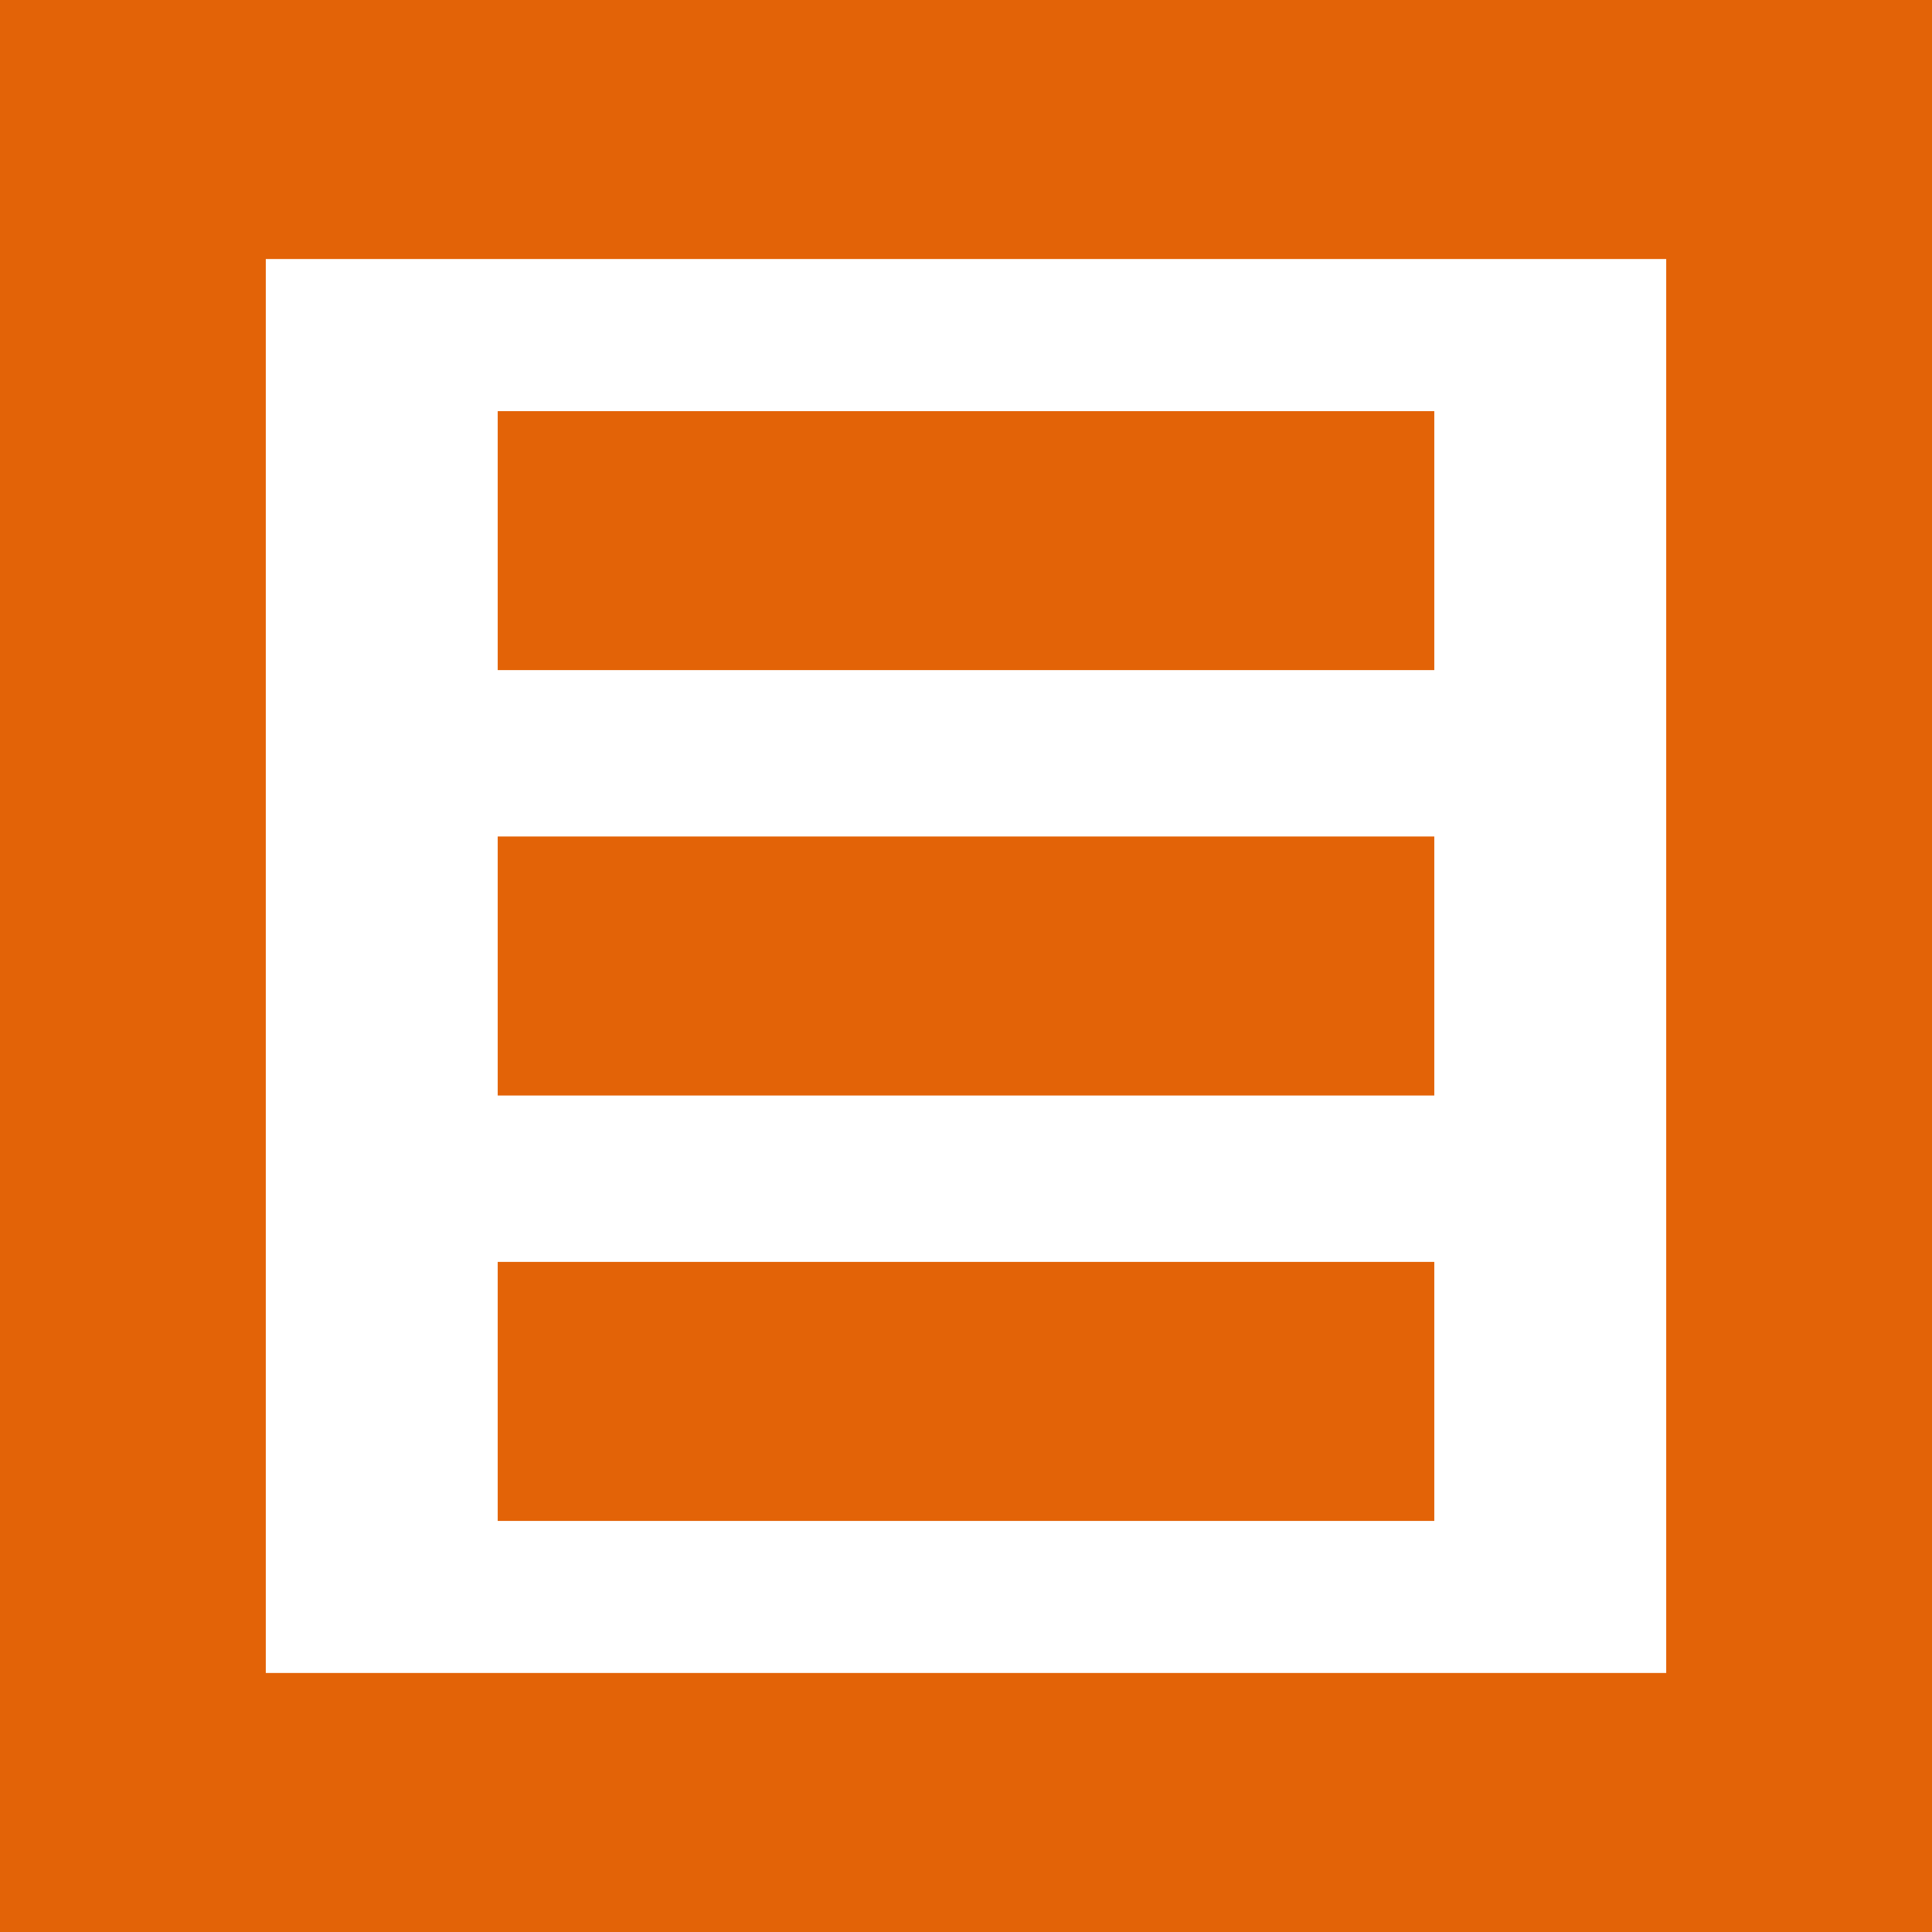
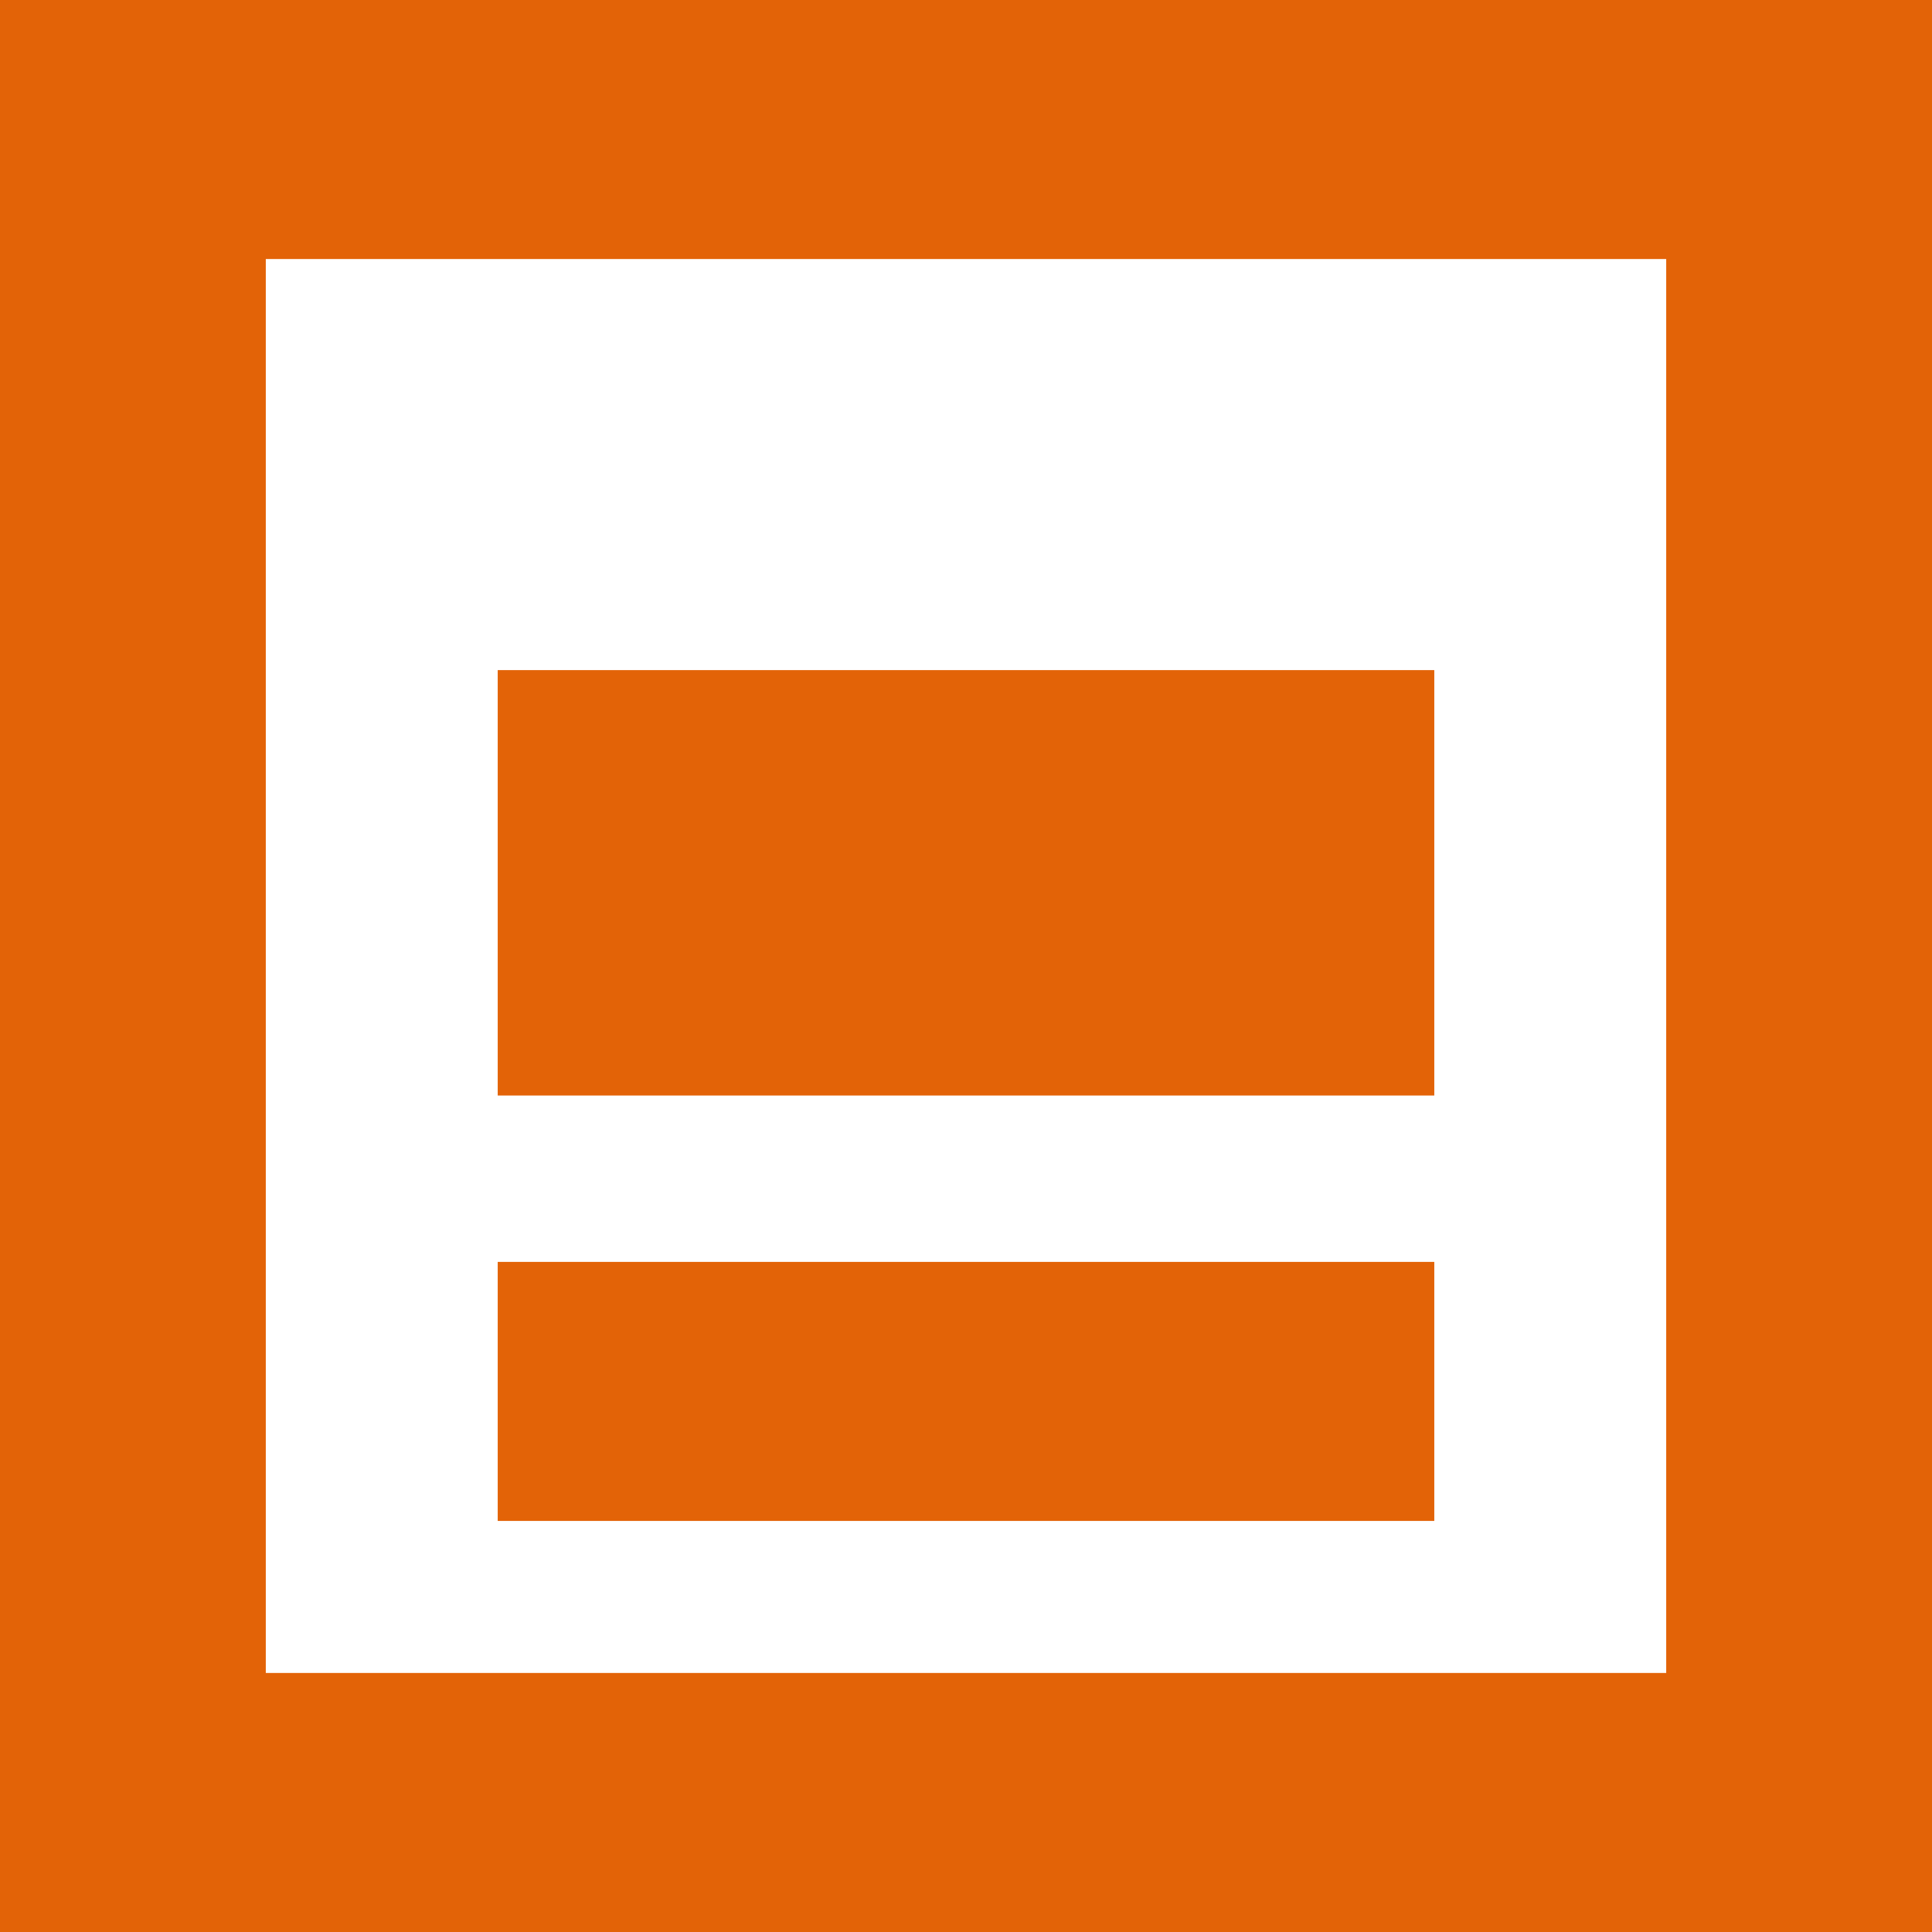
<svg xmlns="http://www.w3.org/2000/svg" width="26" height="26" viewBox="0 0 26 26" fill="none">
-   <path fill-rule="evenodd" clip-rule="evenodd" d="M3.577 3.486V22.514H22.423V3.486H3.577ZM6.698 16.982H19.302V20.468H6.698V16.982ZM6.698 11.257H19.302V14.743H6.698V11.257ZM6.698 5.533H19.302V9.018H6.698V5.533ZM0 26V0H26V26H0Z" fill="#E36307" />
+   <path fill-rule="evenodd" clip-rule="evenodd" d="M3.577 3.486V22.514H22.423V3.486H3.577ZM6.698 16.982H19.302V20.468H6.698V16.982ZM6.698 11.257H19.302V14.743H6.698V11.257ZH19.302V9.018H6.698V5.533ZM0 26V0H26V26H0Z" fill="#E36307" />
</svg>